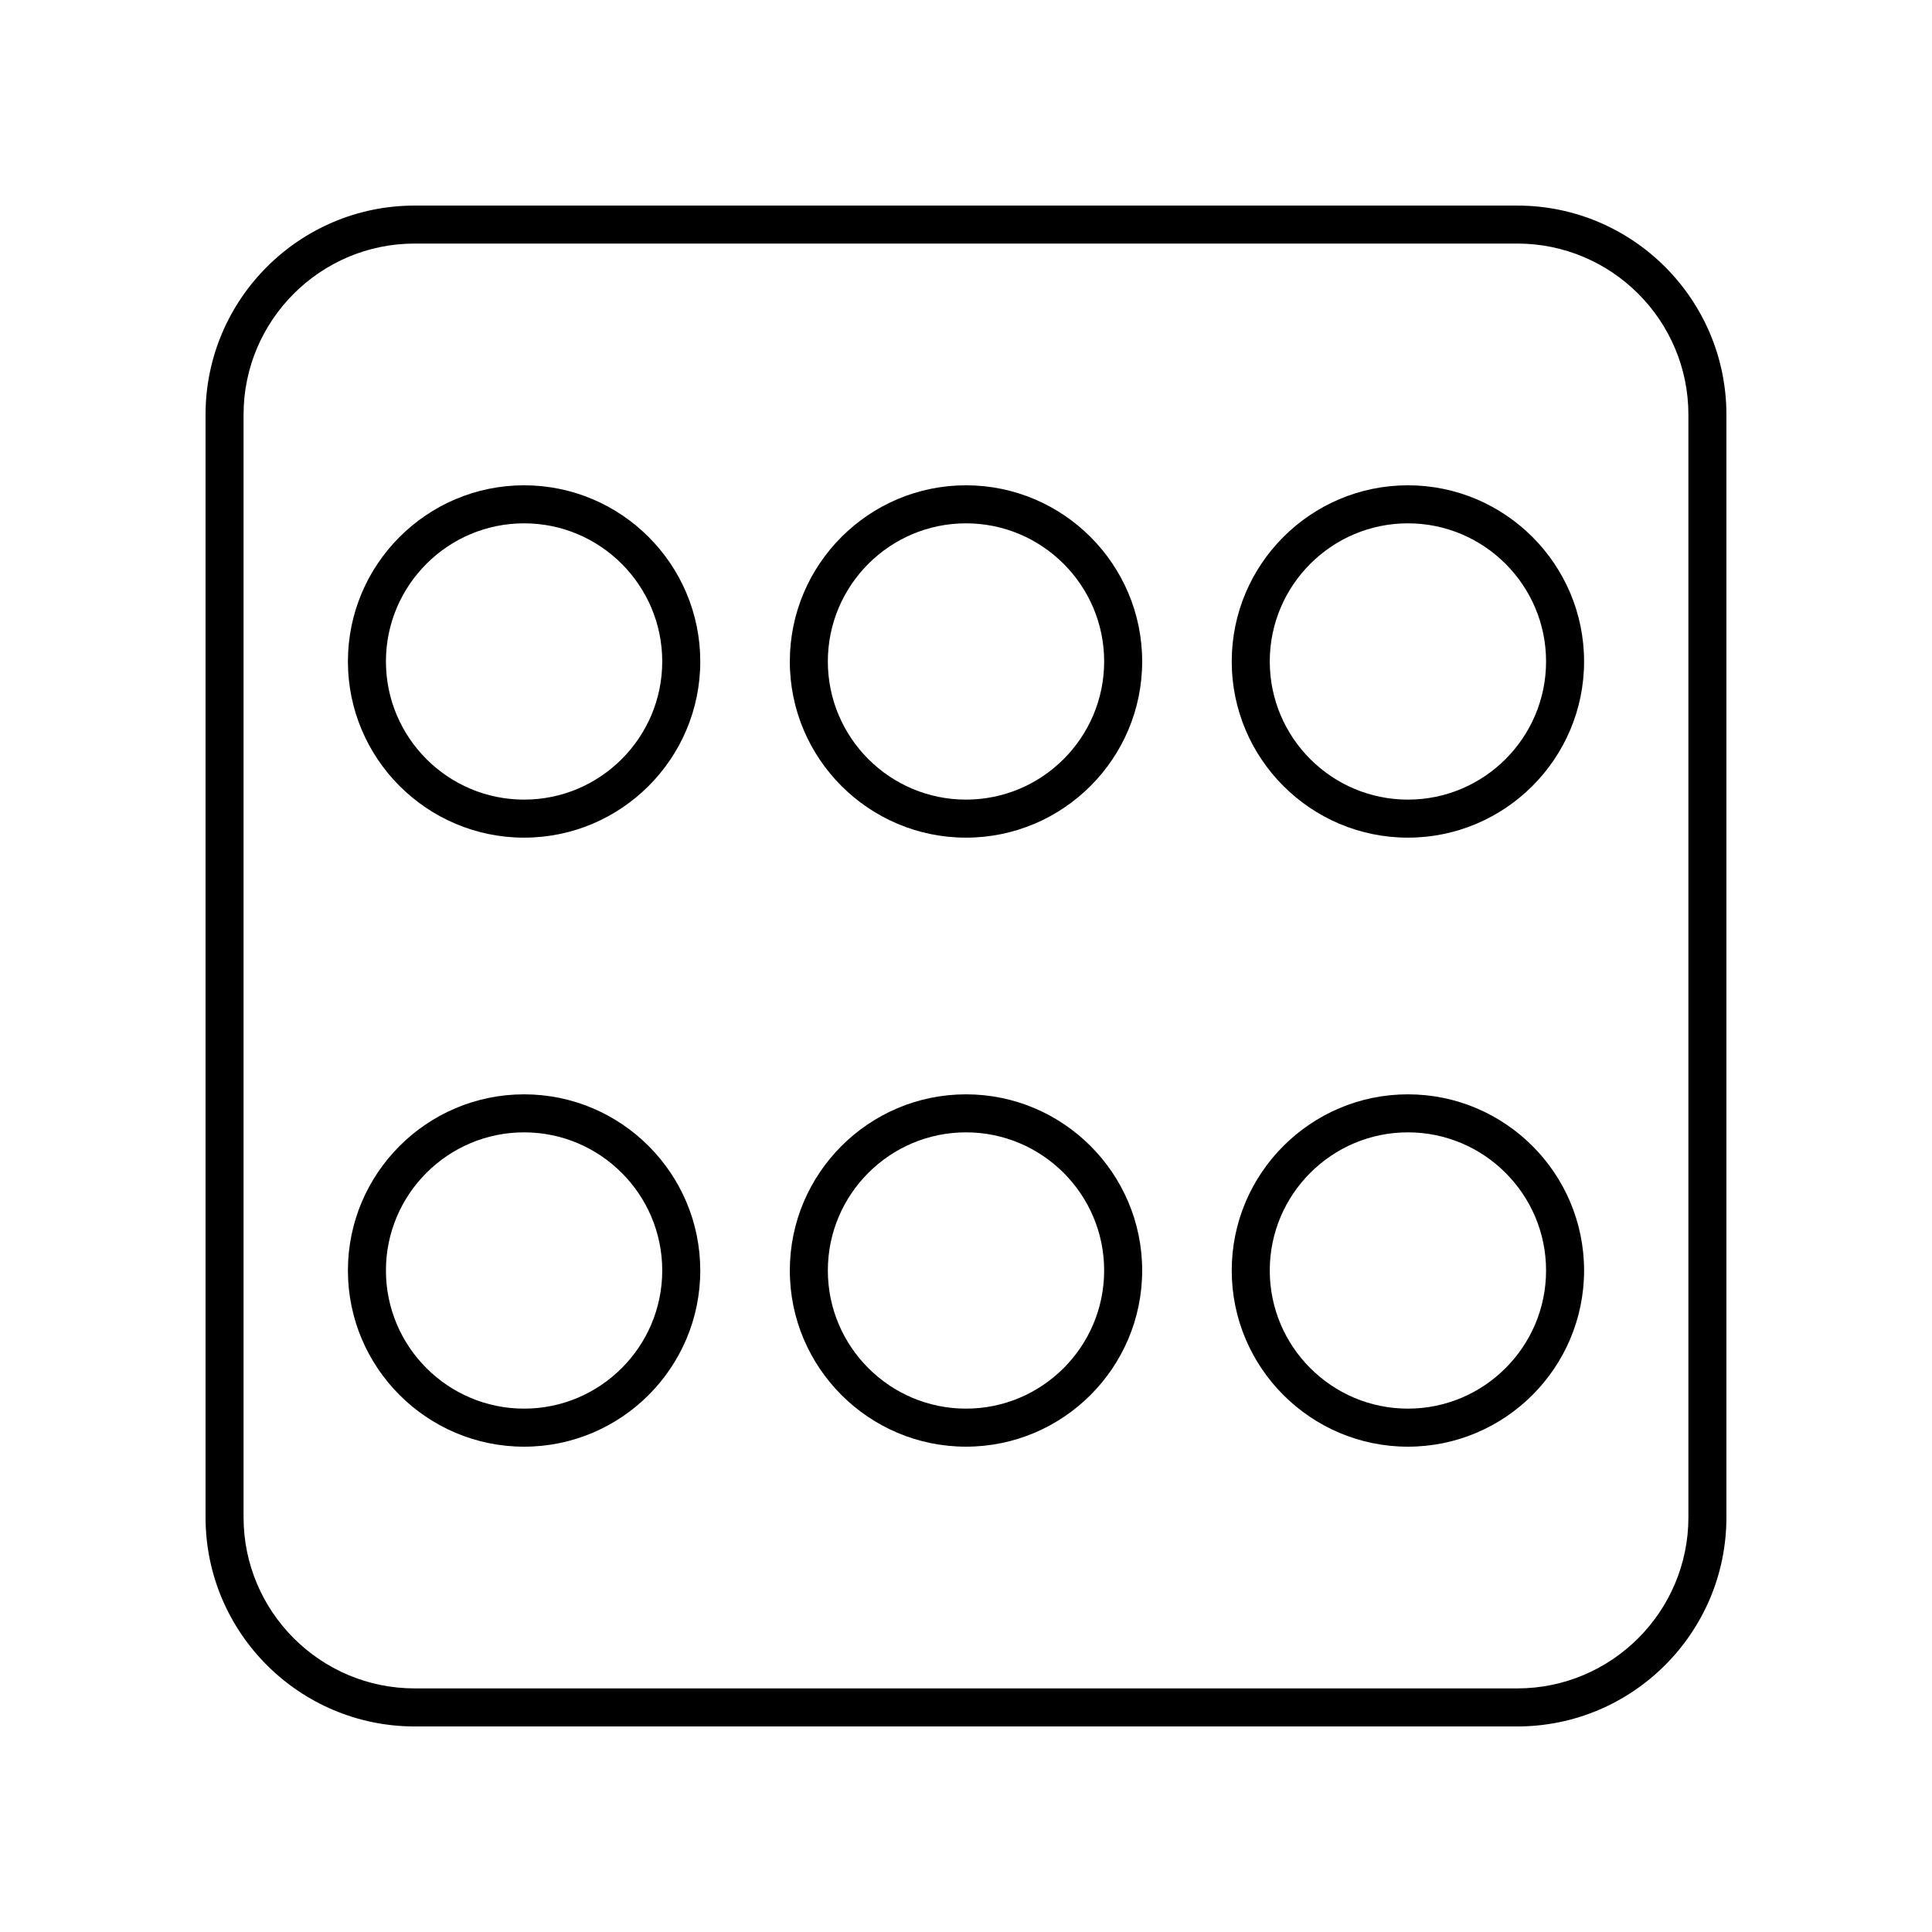
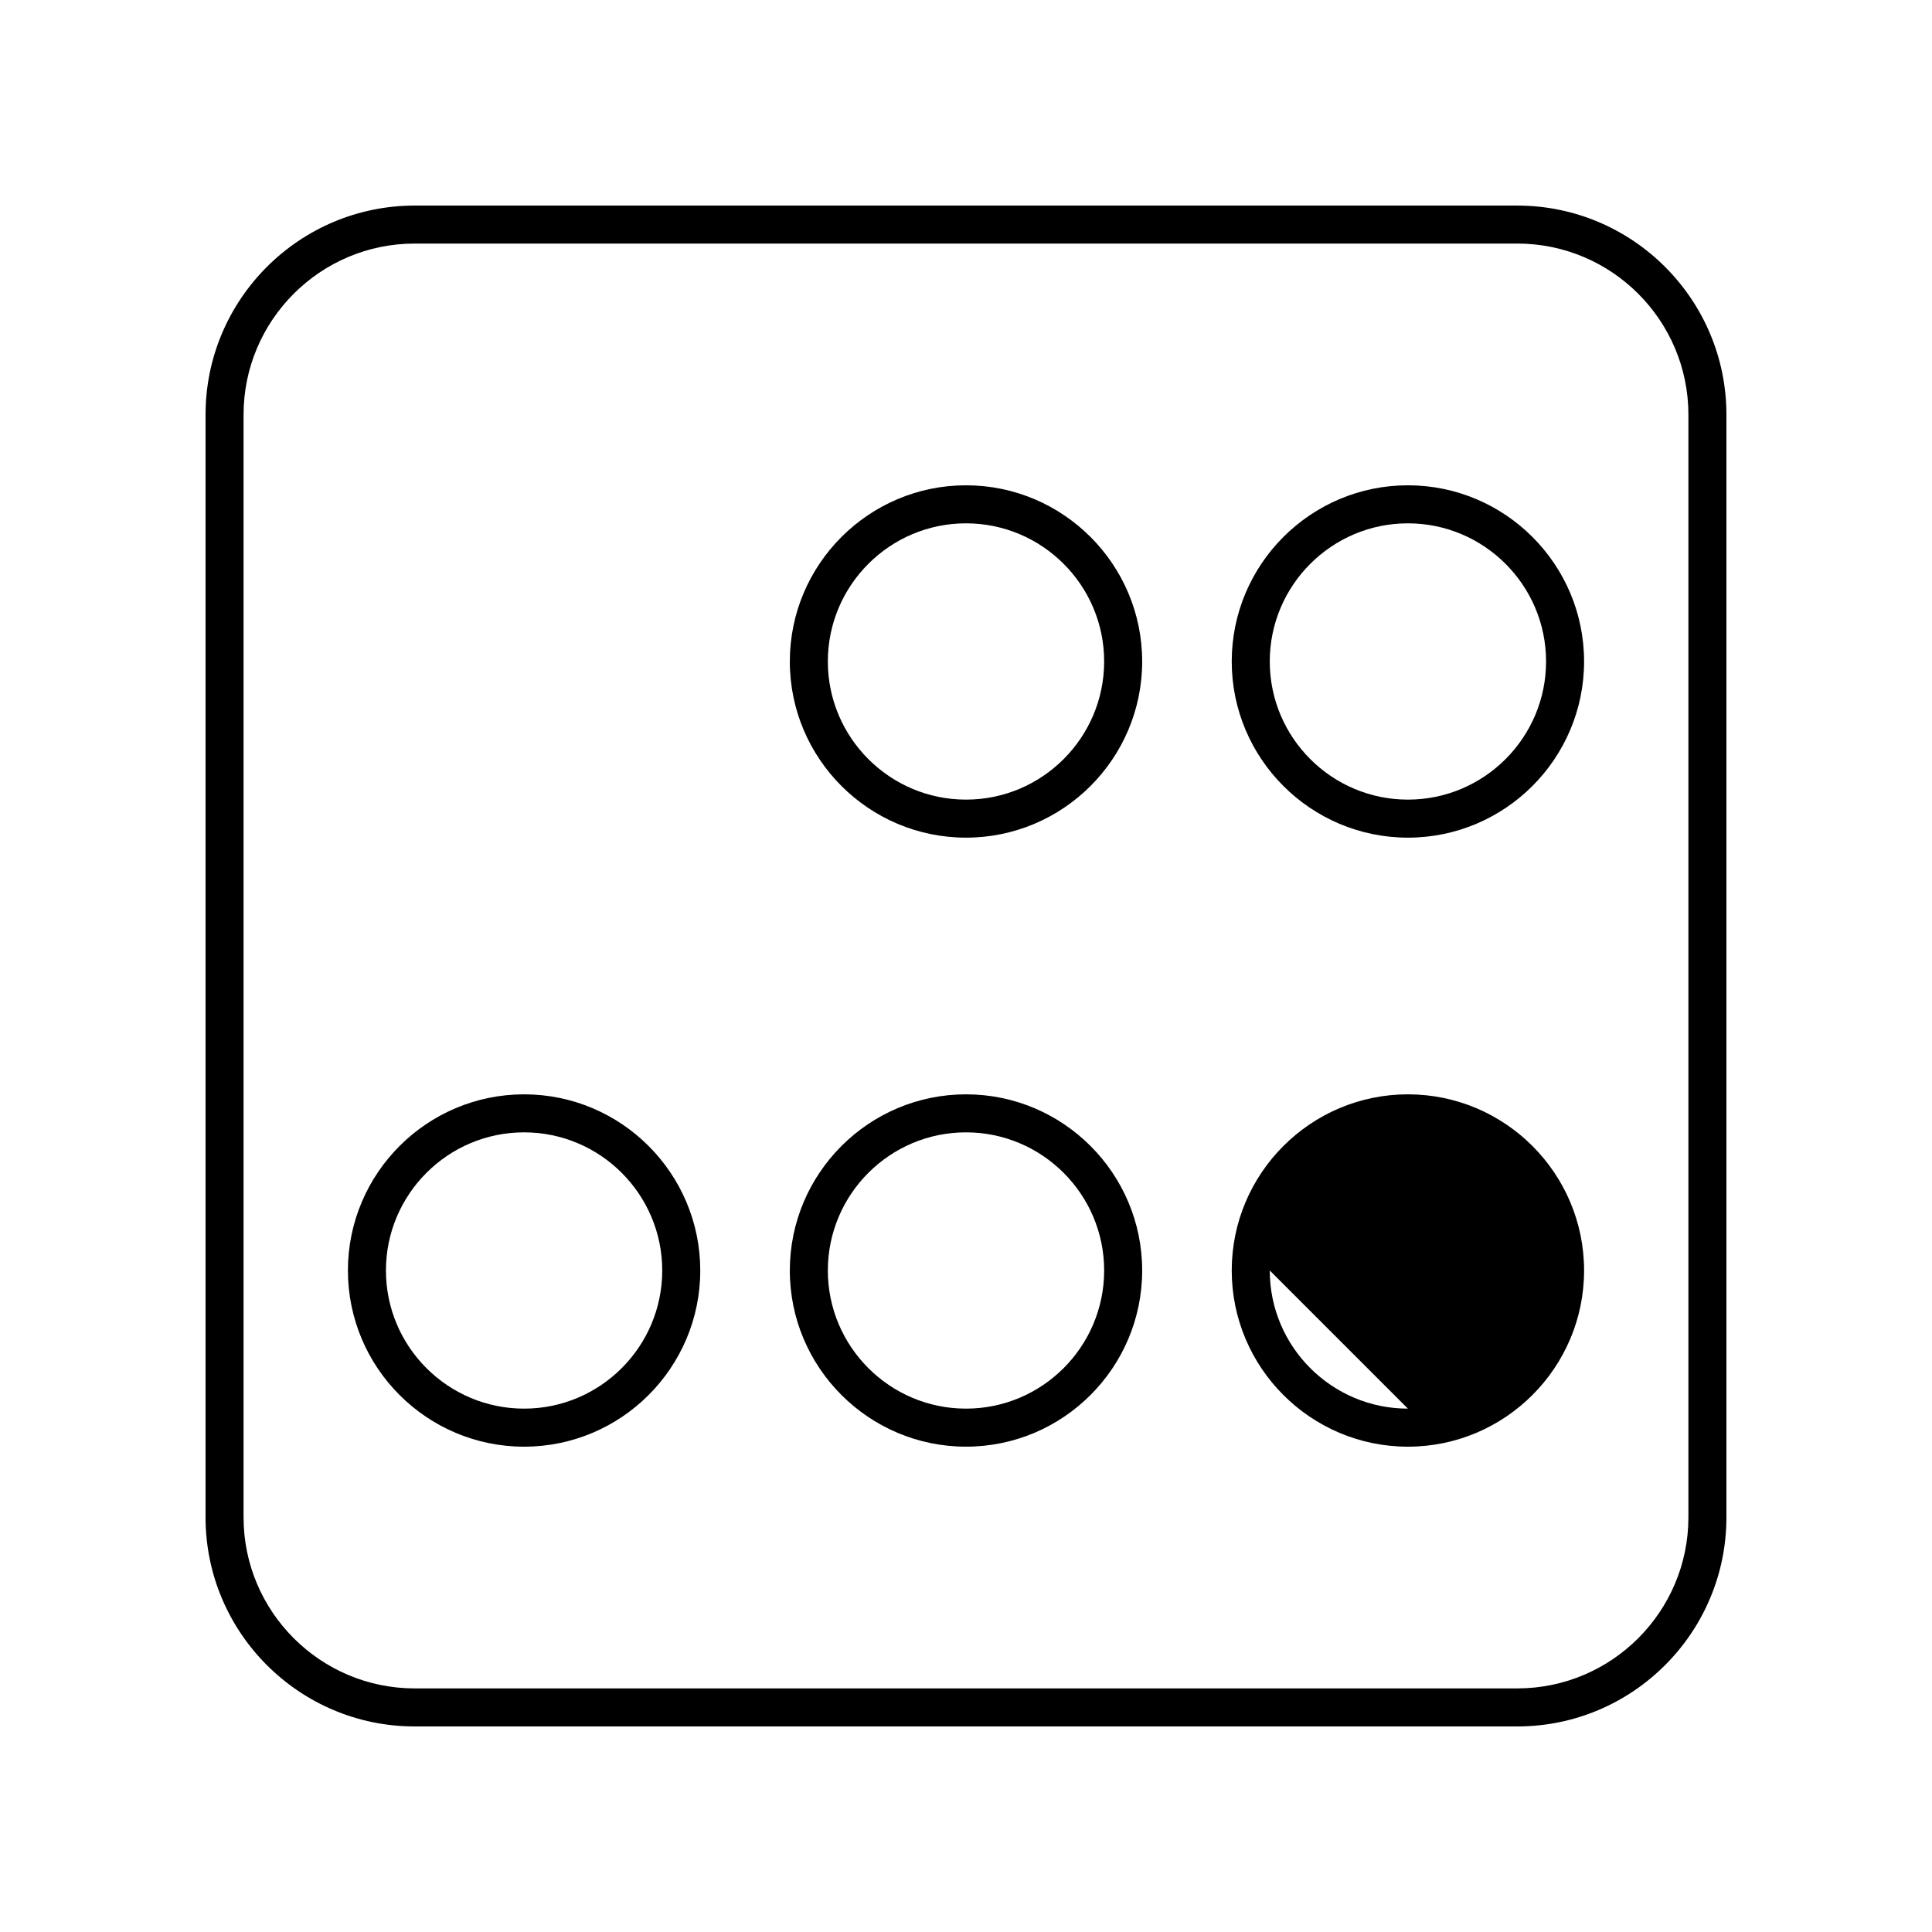
<svg xmlns="http://www.w3.org/2000/svg" fill="#000000" width="800px" height="800px" version="1.1" viewBox="144 144 512 512">
  <g>
    <path d="m546.1 198.48h-292.21c-30.559 0-55.418 24.859-55.418 55.418v292.21c0 30.559 24.859 55.418 55.418 55.418h292.21c30.559 0 55.418-24.859 55.418-55.418v-292.21c0-30.559-24.863-55.418-55.422-55.418zm45.344 347.62c0 25.004-20.344 45.344-45.344 45.344h-292.21c-25 0-45.344-20.34-45.344-45.344v-292.21c0-25.004 20.344-45.344 45.344-45.344h292.21c25 0 45.344 20.34 45.344 45.344z" />
-     <path d="m282.89 272.61c-25.742 0-46.688 20.945-46.688 46.688 0 25.742 20.945 46.688 46.688 46.688s46.688-20.945 46.688-46.688c-0.004-25.742-20.945-46.688-46.688-46.688zm0 83.297c-20.188 0-36.613-16.422-36.613-36.609s16.422-36.609 36.613-36.609c20.188 0 36.609 16.422 36.609 36.609s-16.422 36.609-36.609 36.609z" />
    <path d="m400 272.61c-25.742 0-46.688 20.945-46.688 46.688-0.004 25.742 20.941 46.688 46.688 46.688 25.742 0 46.688-20.945 46.688-46.688 0-25.742-20.945-46.688-46.688-46.688zm0 83.297c-20.188 0-36.613-16.422-36.613-36.609s16.422-36.609 36.613-36.609c20.188 0 36.613 16.422 36.613 36.609-0.004 20.188-16.426 36.609-36.613 36.609z" />
    <path d="m517.11 272.61c-25.742 0-46.688 20.945-46.688 46.688 0 25.742 20.941 46.688 46.688 46.688 25.742 0 46.688-20.945 46.688-46.688 0.004-25.742-20.941-46.688-46.688-46.688zm0 83.297c-20.188 0-36.609-16.422-36.609-36.609s16.422-36.609 36.609-36.609 36.613 16.422 36.613 36.609-16.422 36.609-36.613 36.609z" />
    <path d="m282.89 434.01c-25.742 0-46.688 20.945-46.688 46.688 0 25.742 20.945 46.688 46.688 46.688s46.688-20.945 46.688-46.688c-0.004-25.742-20.945-46.688-46.688-46.688zm0 83.293c-20.188 0-36.613-16.422-36.613-36.609s16.422-36.609 36.613-36.609c20.188 0 36.609 16.422 36.609 36.609s-16.422 36.609-36.609 36.609z" />
    <path d="m400 434.01c-25.742 0-46.688 20.945-46.688 46.688-0.004 25.738 20.941 46.684 46.688 46.684 25.742 0 46.688-20.945 46.688-46.688 0-25.742-20.945-46.684-46.688-46.684zm0 83.293c-20.188 0-36.613-16.422-36.613-36.609 0-20.184 16.422-36.609 36.613-36.609 20.188 0 36.613 16.422 36.613 36.609-0.004 20.188-16.426 36.609-36.613 36.609z" />
-     <path d="m517.11 434.01c-25.742 0-46.688 20.945-46.688 46.688 0 25.742 20.941 46.688 46.688 46.688 25.742 0 46.688-20.945 46.688-46.688 0.004-25.742-20.941-46.688-46.688-46.688zm0 83.293c-20.188 0-36.609-16.422-36.609-36.609s16.422-36.609 36.609-36.609 36.613 16.422 36.613 36.609-16.422 36.609-36.613 36.609z" />
+     <path d="m517.11 434.01c-25.742 0-46.688 20.945-46.688 46.688 0 25.742 20.941 46.688 46.688 46.688 25.742 0 46.688-20.945 46.688-46.688 0.004-25.742-20.941-46.688-46.688-46.688zm0 83.293c-20.188 0-36.609-16.422-36.609-36.609z" />
  </g>
</svg>